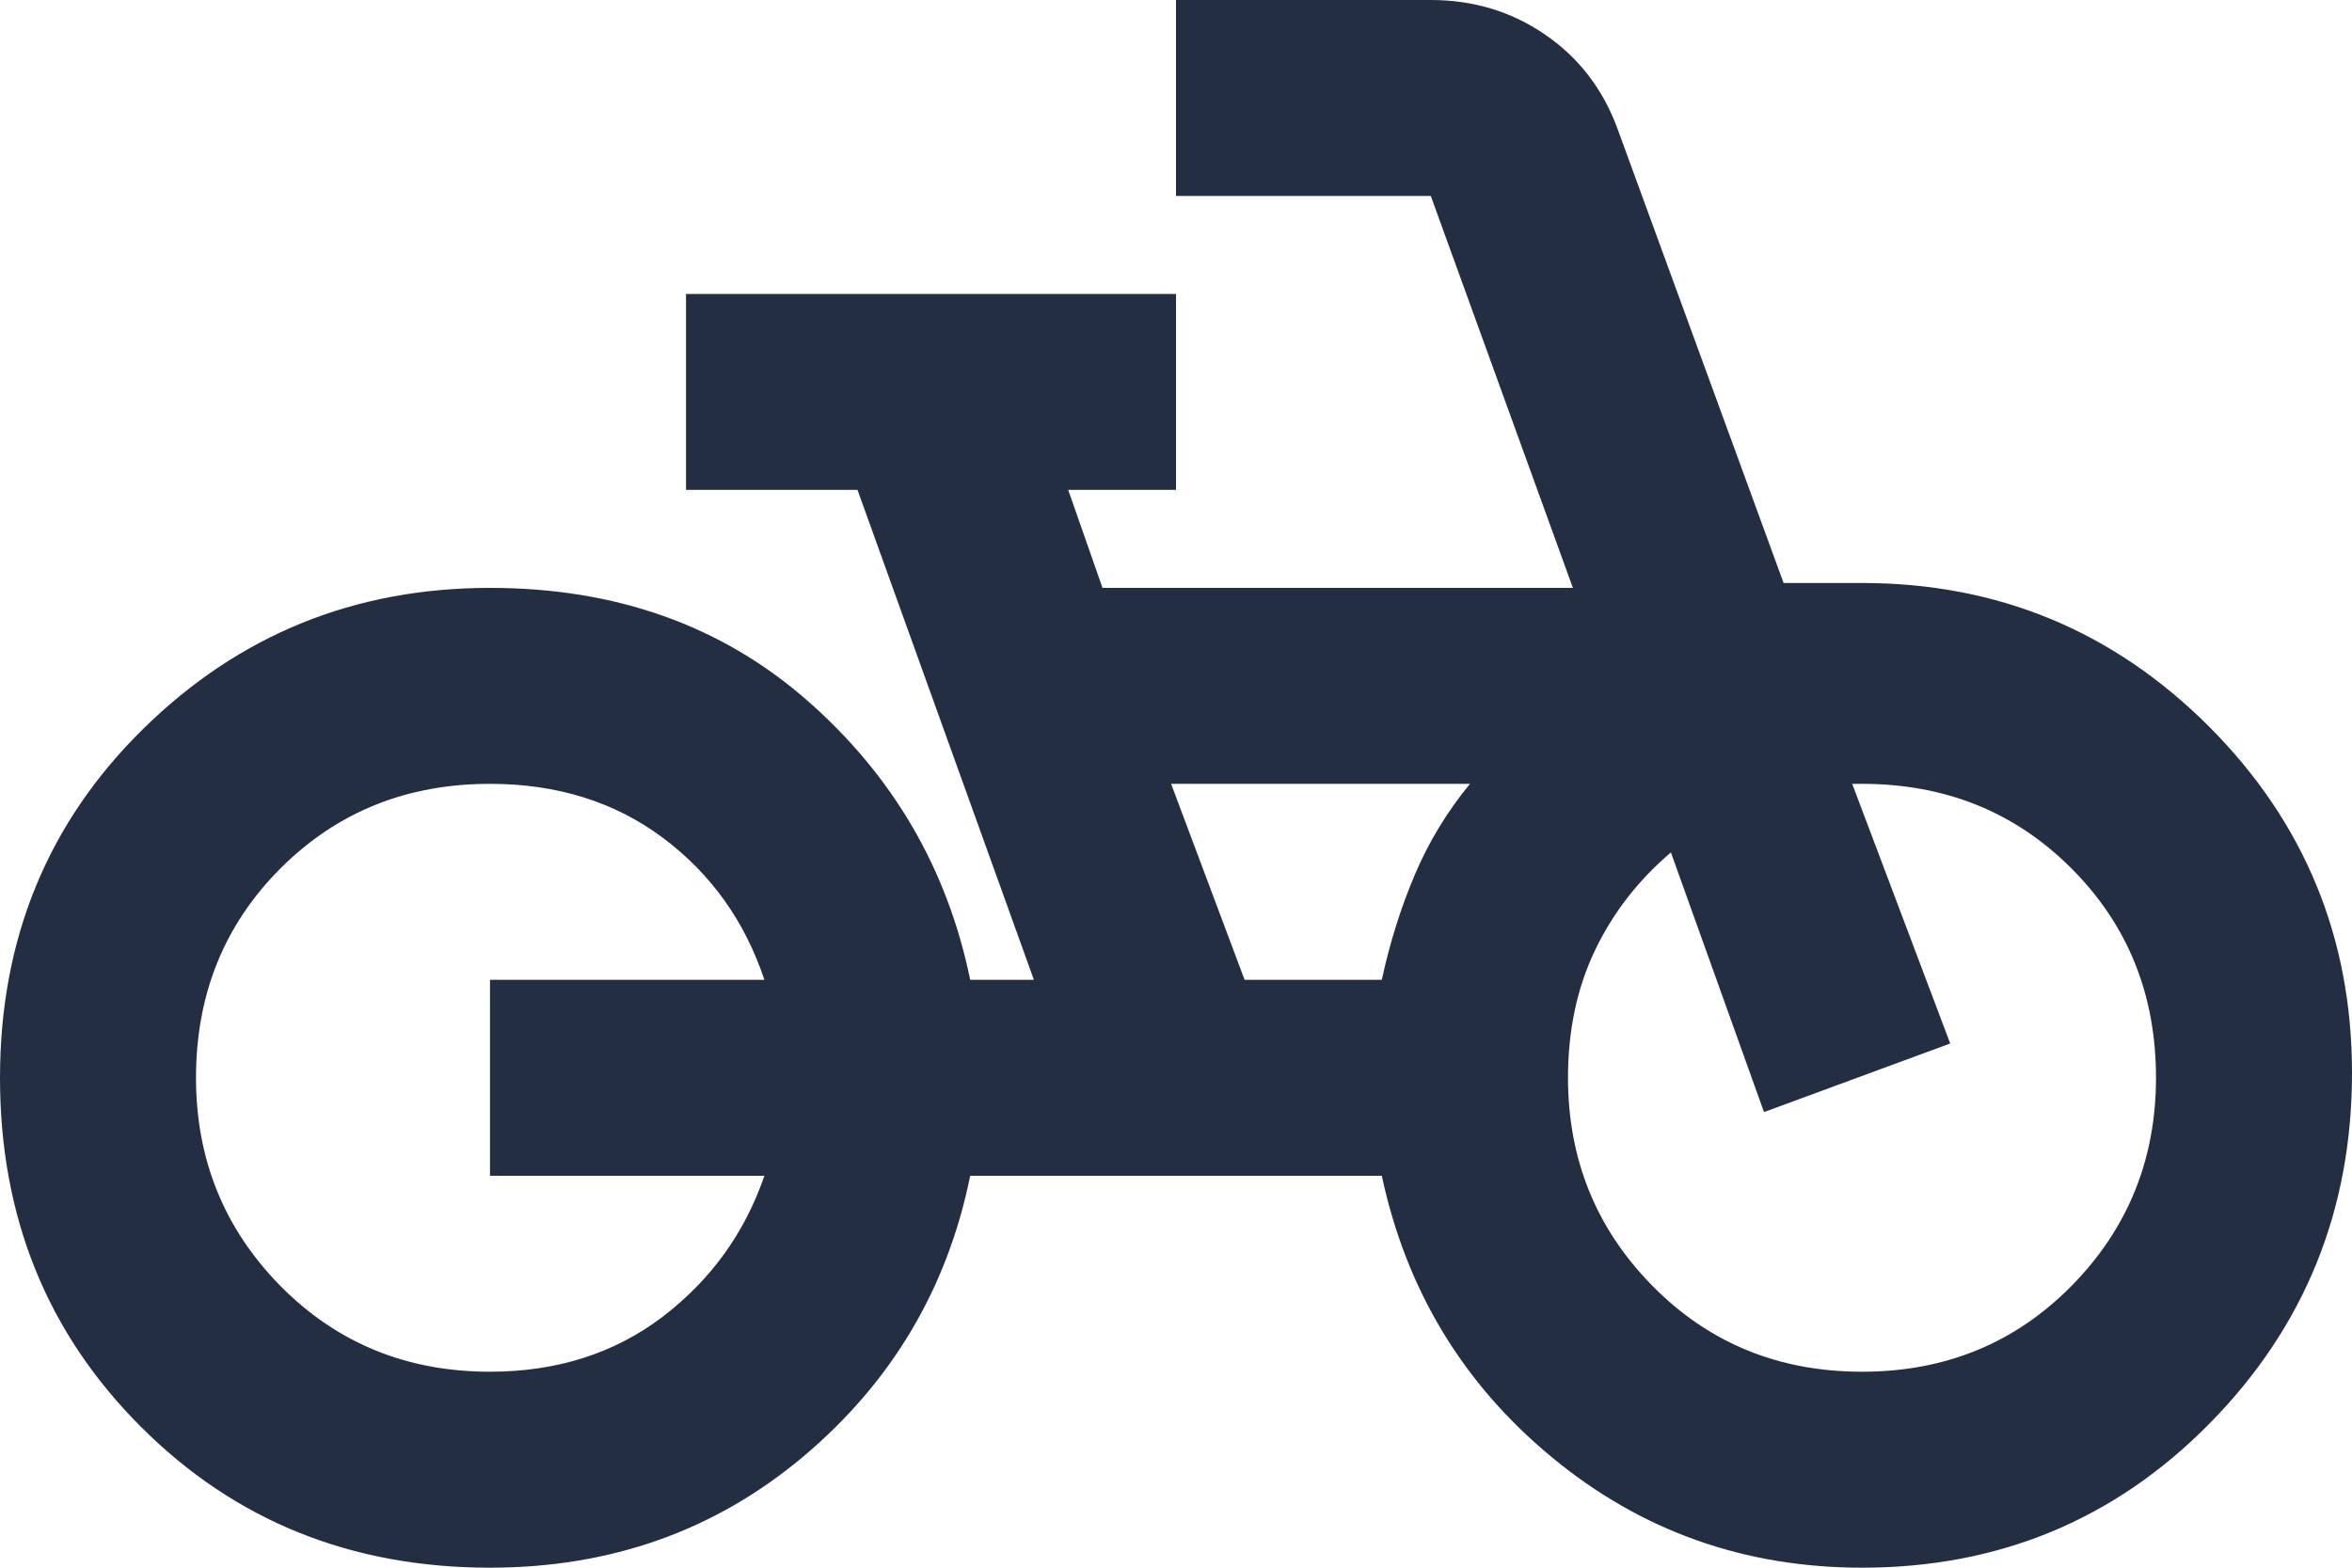
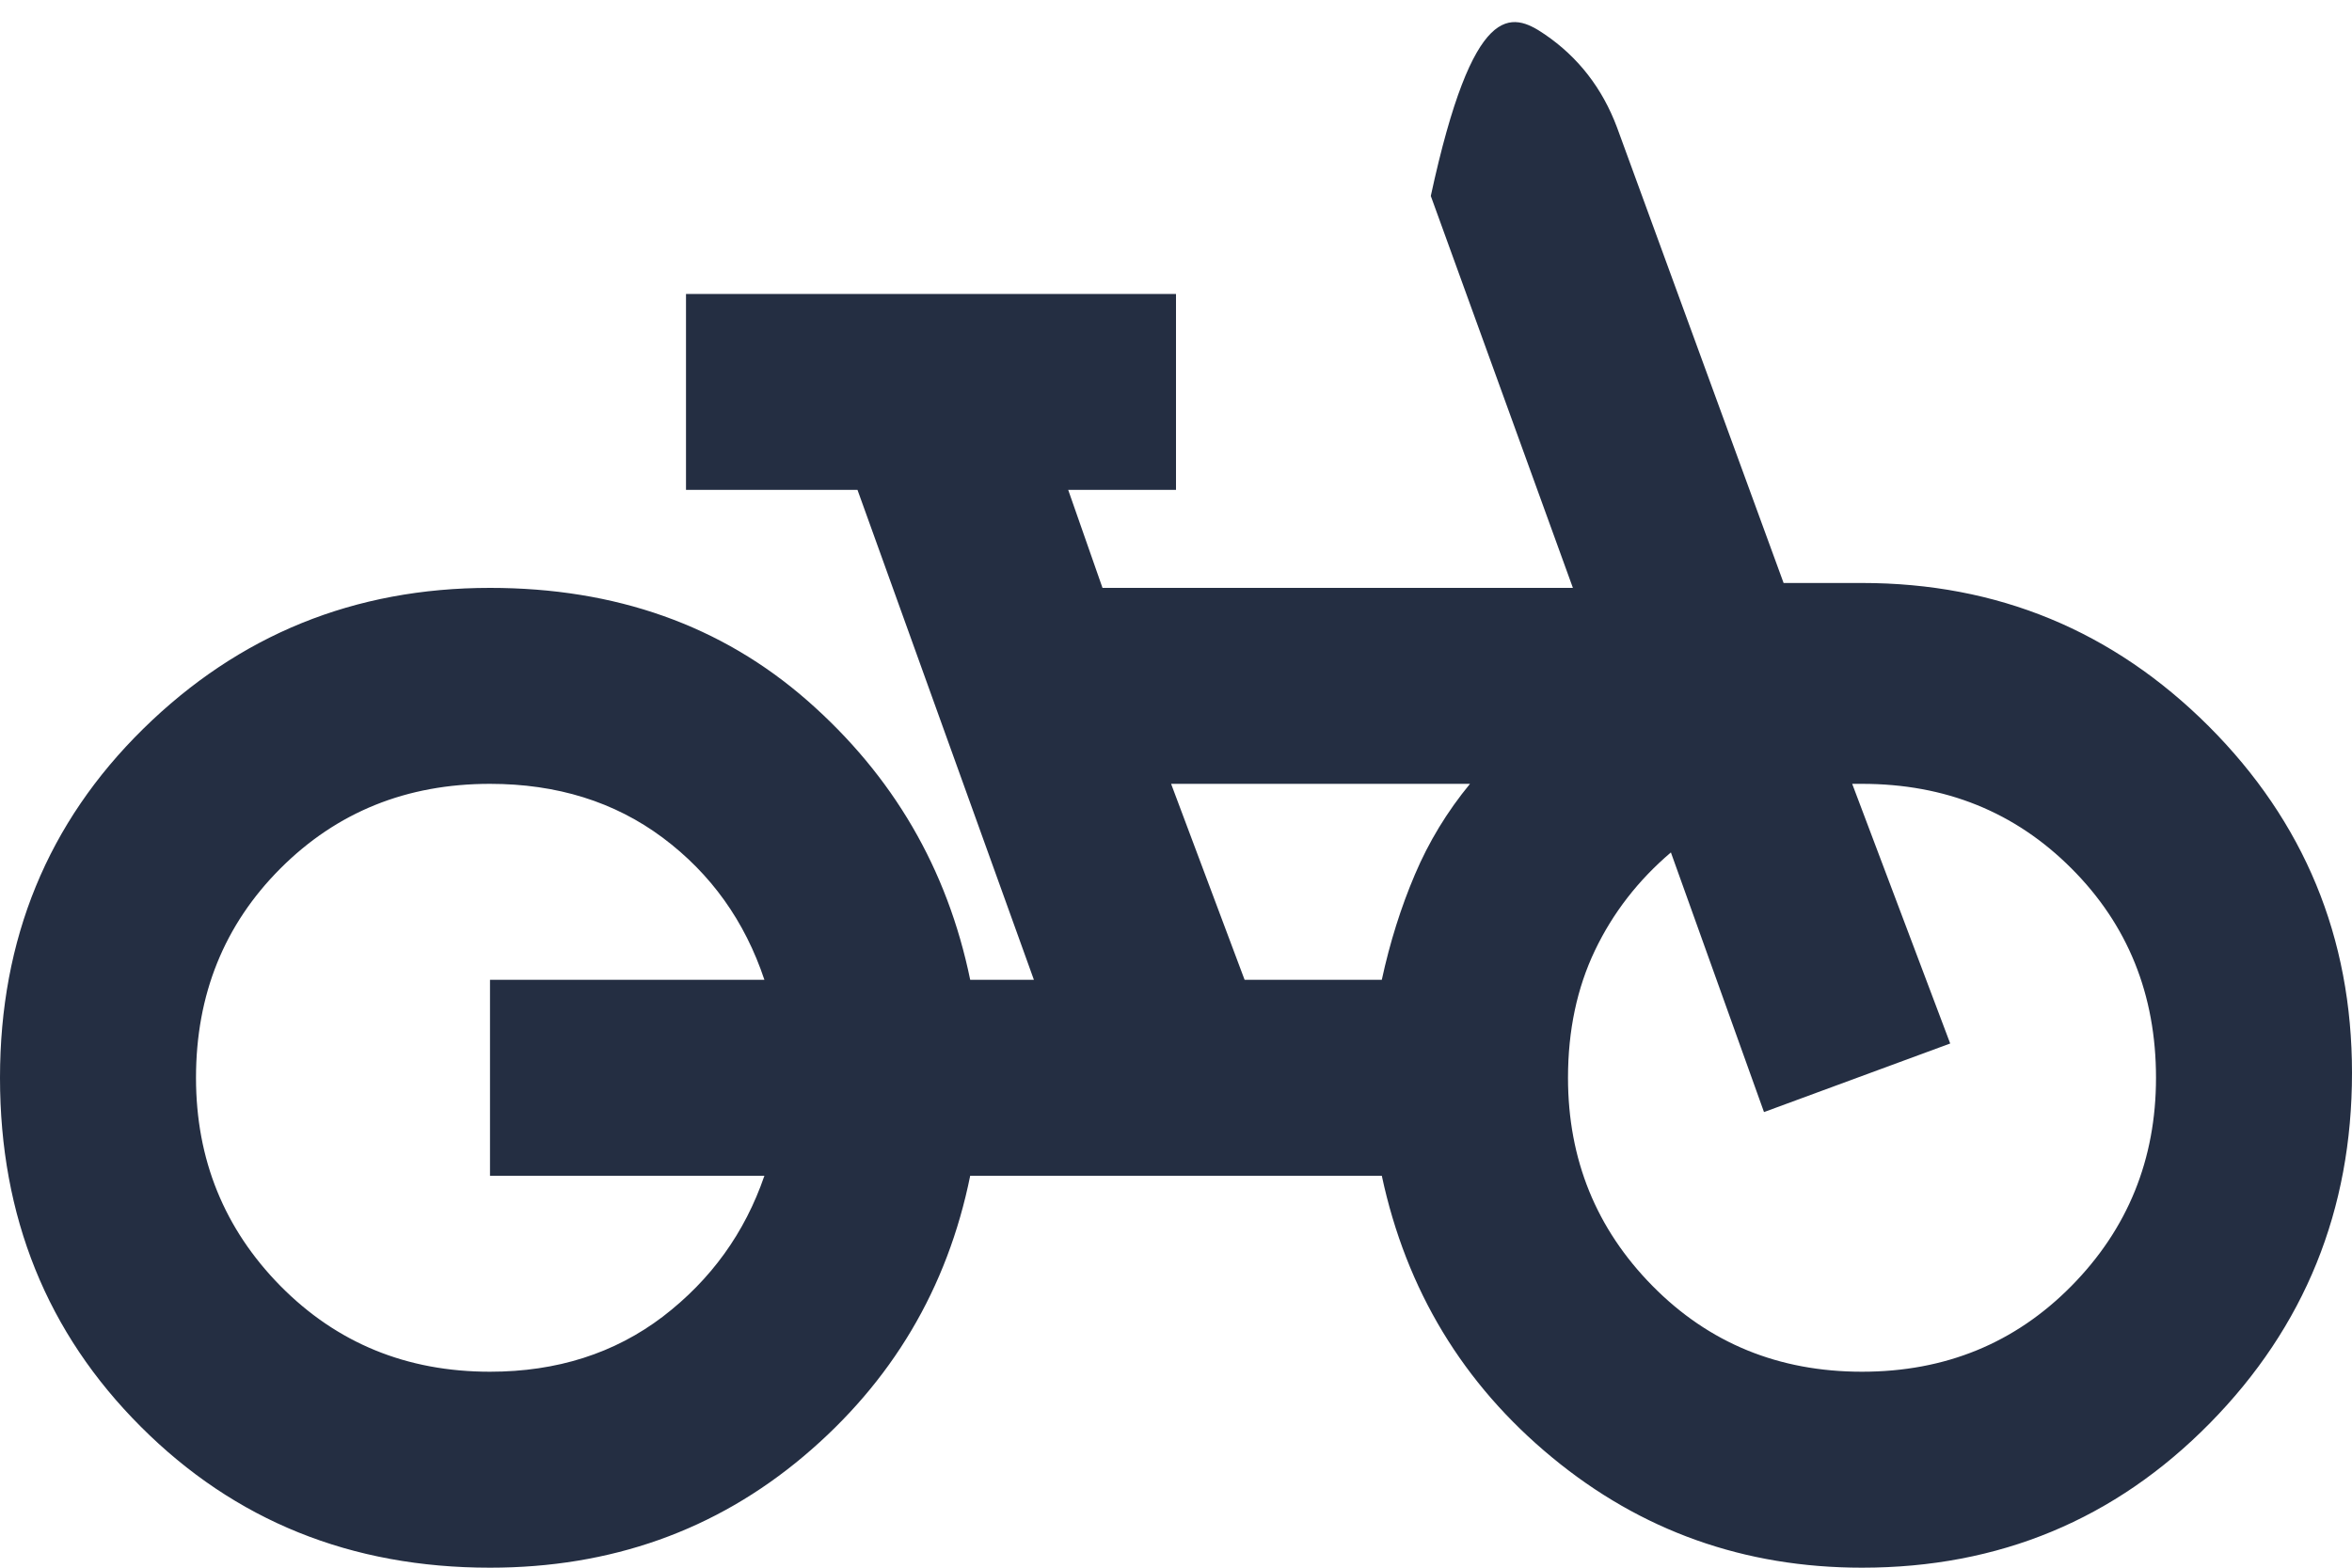
<svg xmlns="http://www.w3.org/2000/svg" width="24" height="16" viewBox="0 0 24 16" fill="none">
-   <path d="M5 16C3.583 16 2.396 15.521 1.438 14.562C0.479 13.604 0 12.417 0 11C0 9.583 0.487 8.396 1.462 7.438C2.438 6.479 3.617 6 5 6C6.283 6 7.362 6.383 8.238 7.15C9.113 7.917 9.667 8.867 9.9 10H10.55L8.75 5H7V3H12V5H10.9L11.25 6H16.05L14.6 2H12V0H14.6C15.033 0 15.421 0.117 15.762 0.35C16.104 0.583 16.35 0.9 16.5 1.3L18.2 5.95H19C20.383 5.95 21.562 6.438 22.538 7.412C23.512 8.387 24 9.567 24 10.95C24 12.35 23.517 13.542 22.55 14.525C21.583 15.508 20.4 16 19 16C17.8 16 16.746 15.625 15.838 14.875C14.929 14.125 14.35 13.167 14.1 12H9.9C9.667 13.15 9.1 14.104 8.2 14.863C7.3 15.621 6.233 16 5 16ZM5 14C5.683 14 6.271 13.812 6.763 13.438C7.254 13.062 7.6 12.583 7.8 12H5V10H7.8C7.6 9.4 7.254 8.917 6.763 8.55C6.271 8.183 5.683 8 5 8C4.15 8 3.438 8.287 2.862 8.863C2.288 9.438 2 10.15 2 11C2 11.833 2.288 12.542 2.862 13.125C3.438 13.708 4.15 14 5 14ZM12.7 10H14.1C14.183 9.617 14.296 9.258 14.438 8.925C14.579 8.592 14.767 8.283 15 8H11.95L12.7 10ZM19 14C19.85 14 20.562 13.708 21.137 13.125C21.712 12.542 22 11.833 22 11C22 10.15 21.712 9.438 21.137 8.863C20.562 8.287 19.85 8 19 8H18.9L19.9 10.65L18 11.35L17.05 8.7C16.717 8.983 16.458 9.317 16.275 9.7C16.092 10.083 16 10.517 16 11C16 11.833 16.288 12.542 16.863 13.125C17.438 13.708 18.15 14 19 14Z" fill="#242E42" />
+   <path d="M5 16C3.583 16 2.396 15.521 1.438 14.562C0.479 13.604 0 12.417 0 11C0 9.583 0.487 8.396 1.462 7.438C2.438 6.479 3.617 6 5 6C6.283 6 7.362 6.383 8.238 7.15C9.113 7.917 9.667 8.867 9.9 10H10.55L8.75 5H7V3H12V5H10.9L11.25 6H16.05L14.6 2H12H14.6C15.033 0 15.421 0.117 15.762 0.35C16.104 0.583 16.35 0.9 16.5 1.3L18.2 5.95H19C20.383 5.95 21.562 6.438 22.538 7.412C23.512 8.387 24 9.567 24 10.95C24 12.35 23.517 13.542 22.55 14.525C21.583 15.508 20.4 16 19 16C17.8 16 16.746 15.625 15.838 14.875C14.929 14.125 14.35 13.167 14.1 12H9.9C9.667 13.15 9.1 14.104 8.2 14.863C7.3 15.621 6.233 16 5 16ZM5 14C5.683 14 6.271 13.812 6.763 13.438C7.254 13.062 7.6 12.583 7.8 12H5V10H7.8C7.6 9.4 7.254 8.917 6.763 8.55C6.271 8.183 5.683 8 5 8C4.15 8 3.438 8.287 2.862 8.863C2.288 9.438 2 10.15 2 11C2 11.833 2.288 12.542 2.862 13.125C3.438 13.708 4.15 14 5 14ZM12.7 10H14.1C14.183 9.617 14.296 9.258 14.438 8.925C14.579 8.592 14.767 8.283 15 8H11.95L12.7 10ZM19 14C19.85 14 20.562 13.708 21.137 13.125C21.712 12.542 22 11.833 22 11C22 10.15 21.712 9.438 21.137 8.863C20.562 8.287 19.85 8 19 8H18.9L19.9 10.65L18 11.35L17.05 8.7C16.717 8.983 16.458 9.317 16.275 9.7C16.092 10.083 16 10.517 16 11C16 11.833 16.288 12.542 16.863 13.125C17.438 13.708 18.15 14 19 14Z" fill="#242E42" />
</svg>